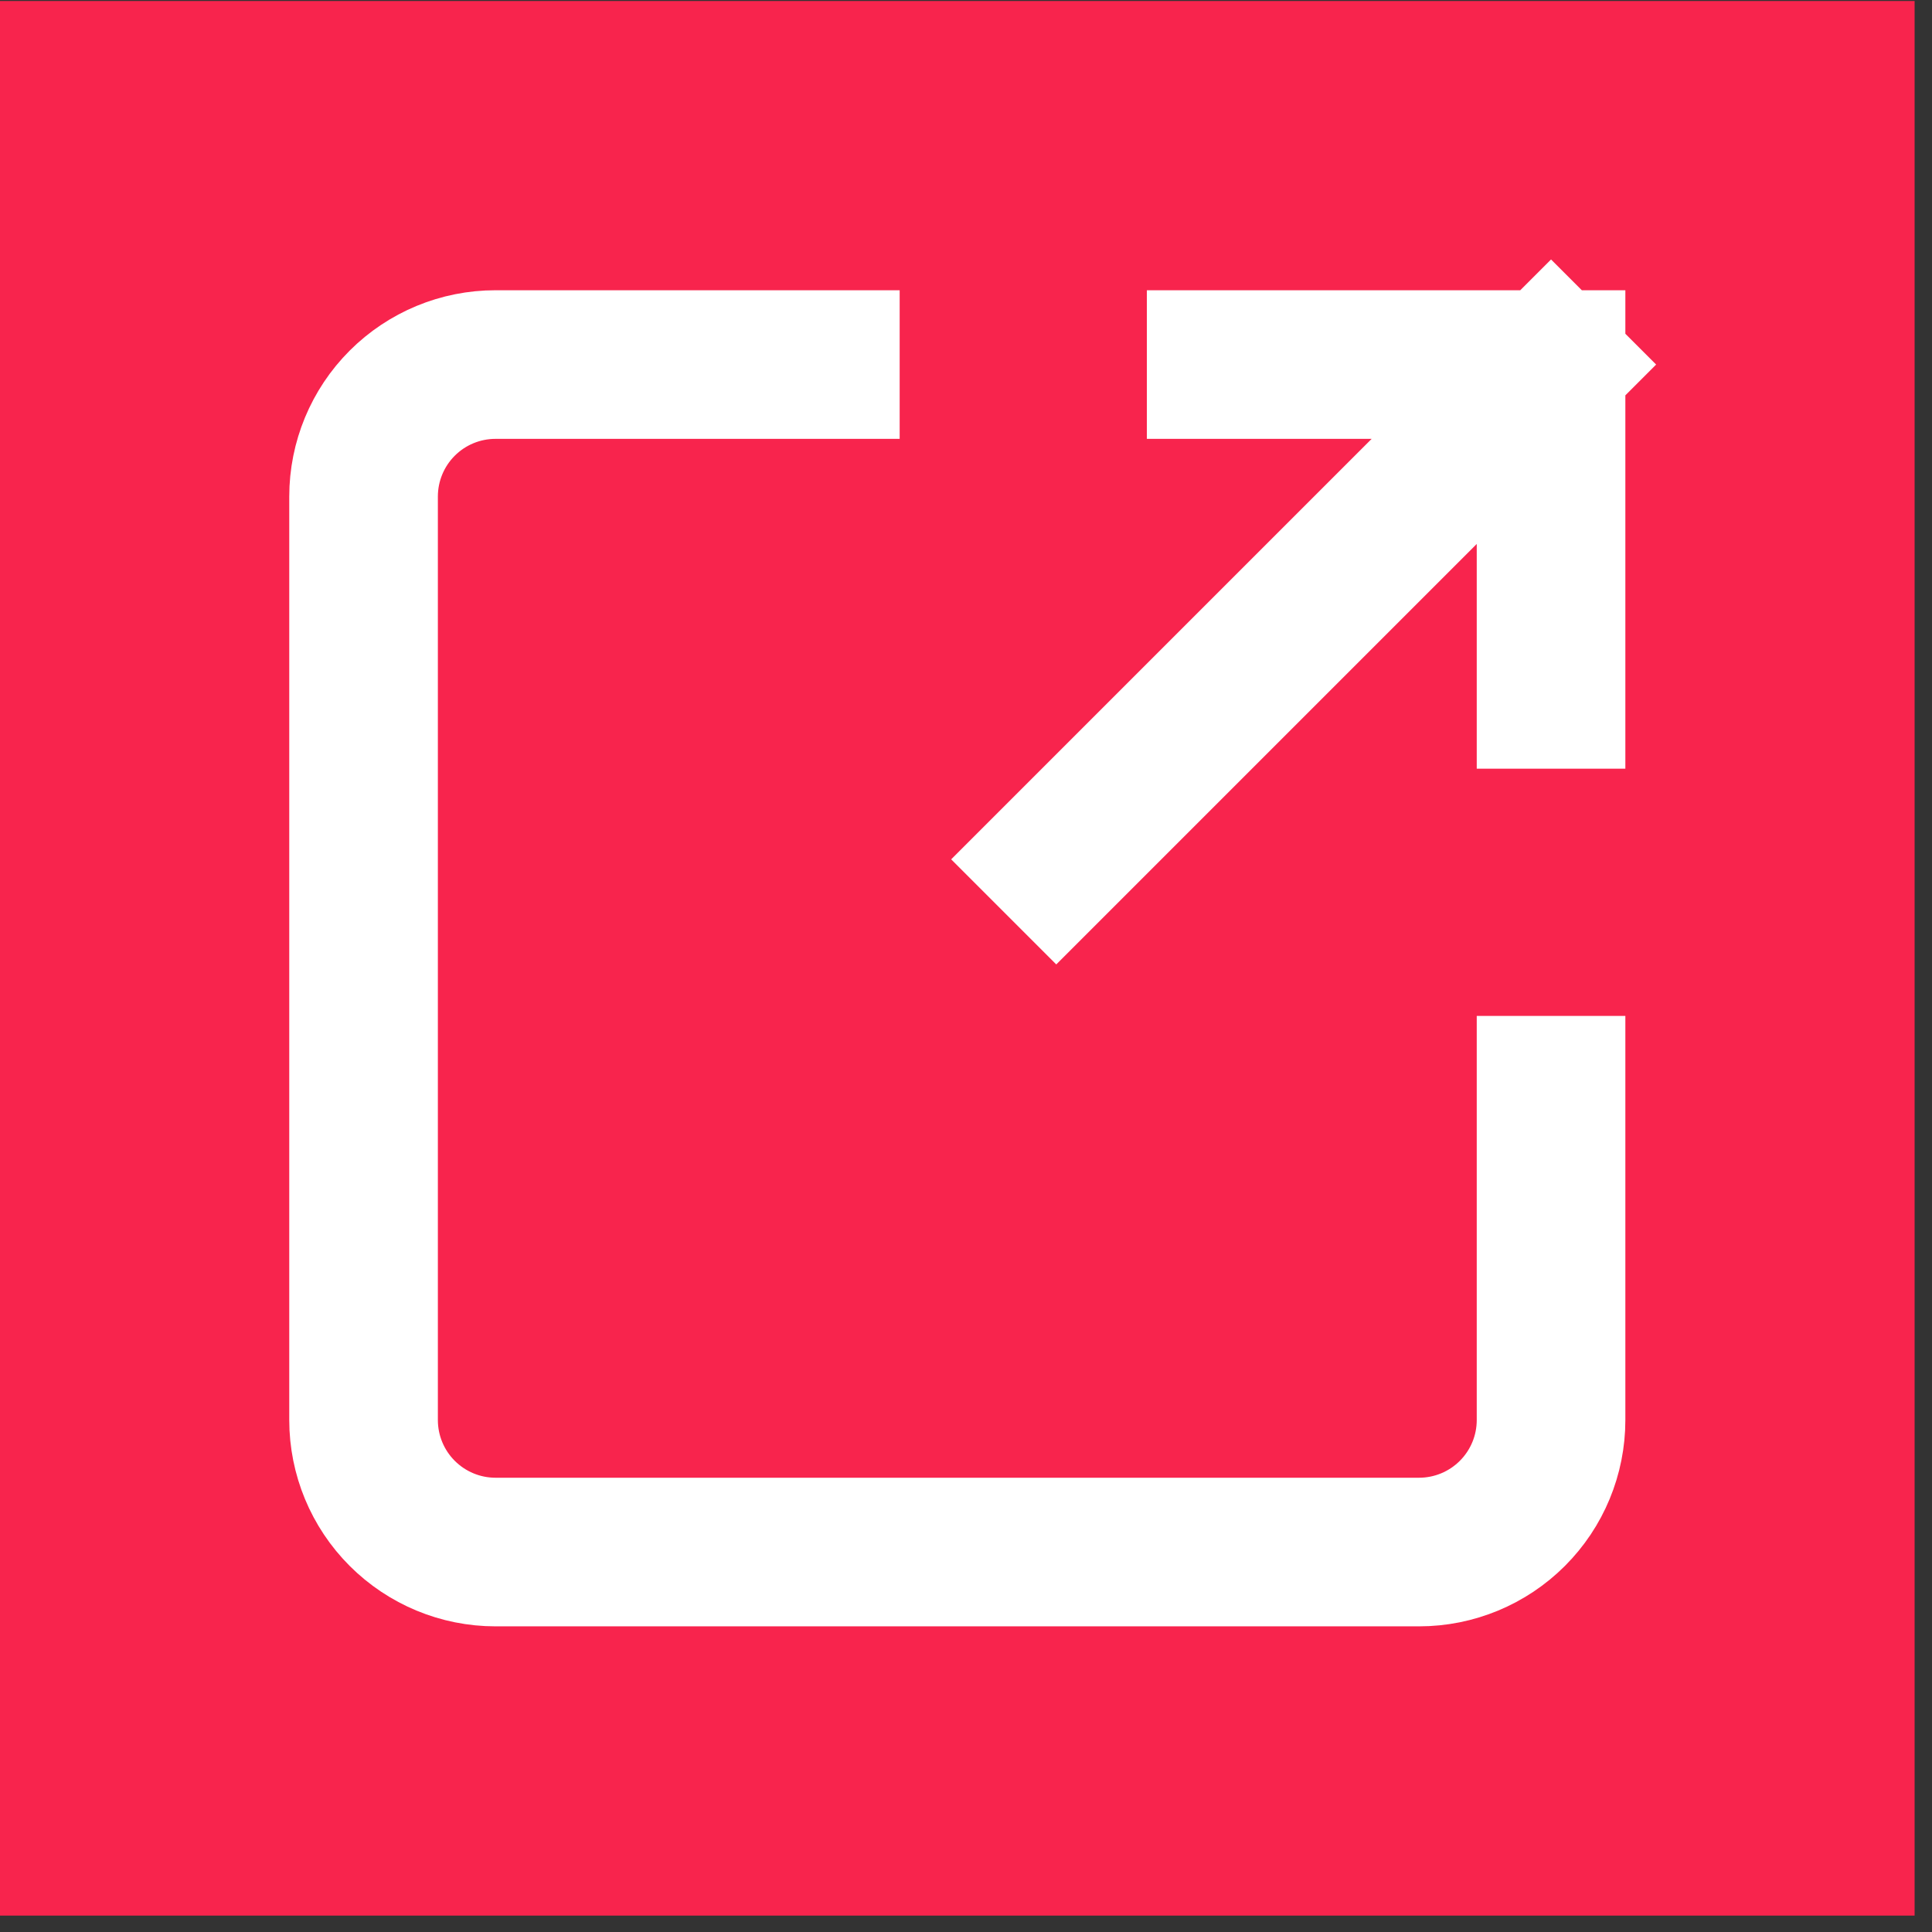
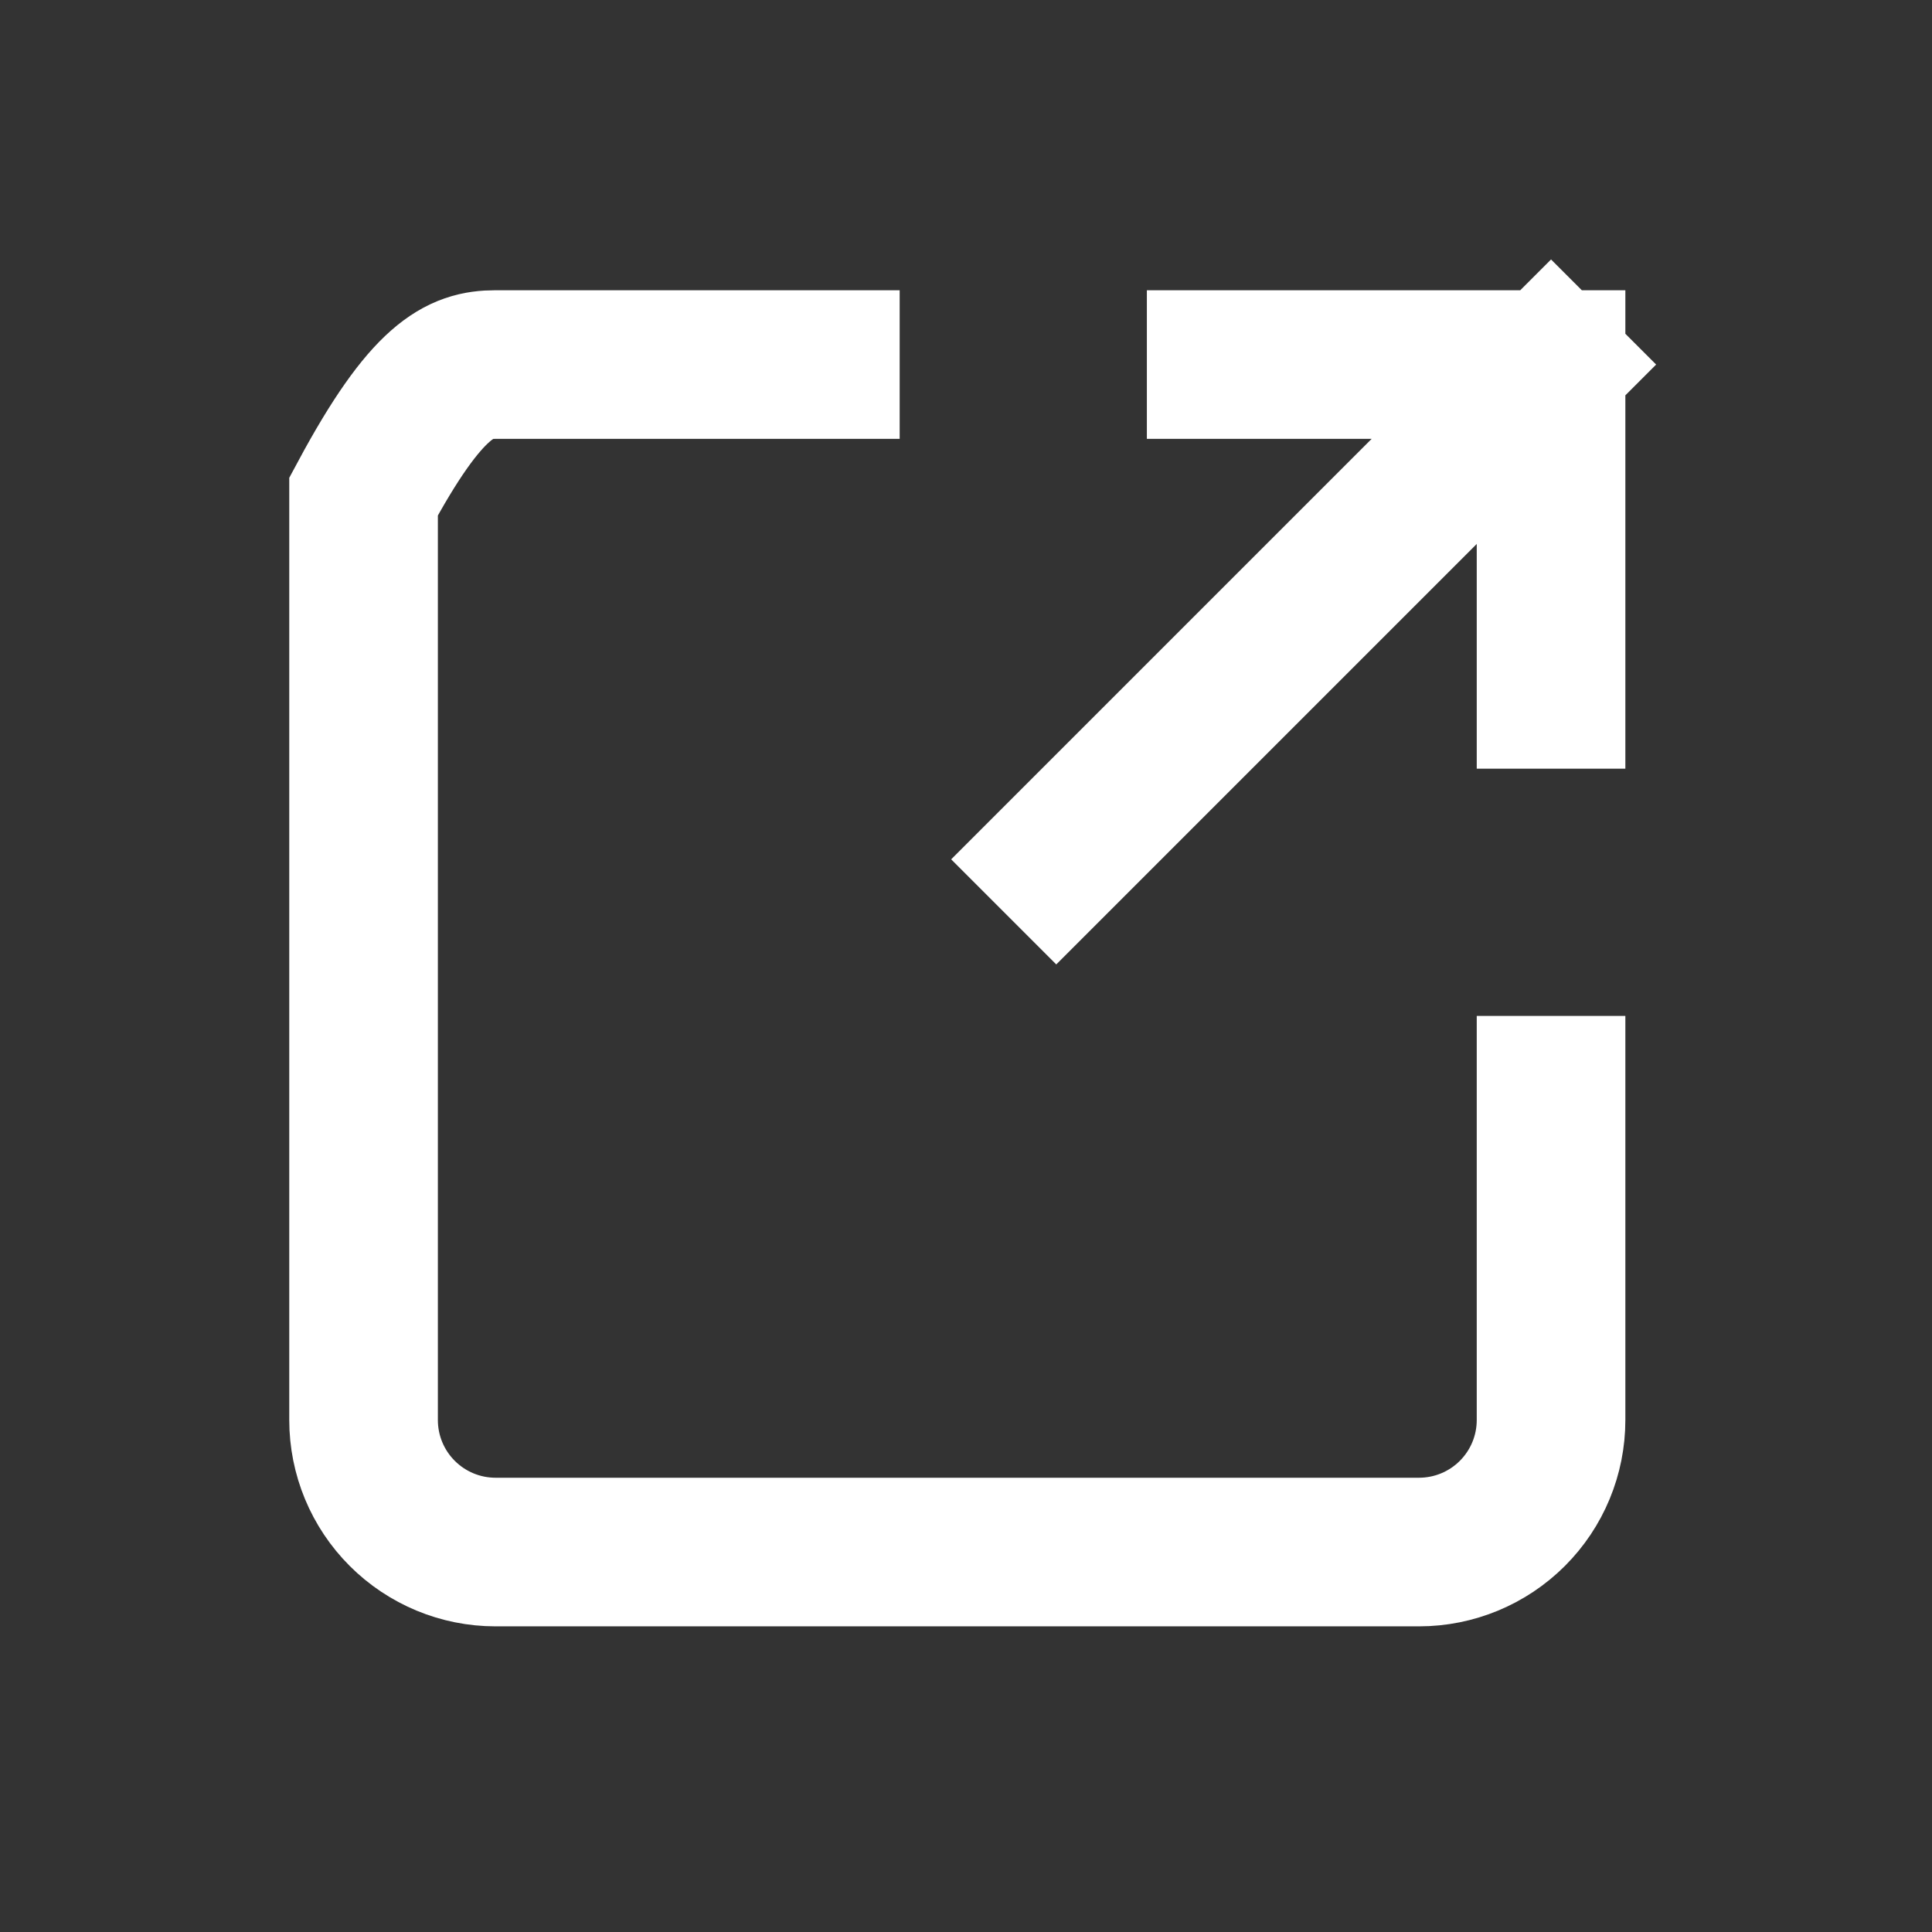
<svg xmlns="http://www.w3.org/2000/svg" width="39" height="39" viewBox="0 0 39 39" fill="none">
  <rect x="0" y="0" width="39" height="39" fill="#333333" stroke="none" />
-   <rect y="0.02" width="38.649" height="38.649" fill="#F8244D" />
-   <path d="M21.322 17.347L31.31 7.359M31.31 7.359H24.651M31.31 7.359V14.017M31.31 22.008V28.666C31.31 29.373 31.029 30.05 30.53 30.549C30.03 31.049 29.353 31.33 28.646 31.33H10.002C9.296 31.33 8.619 31.049 8.119 30.549C7.62 30.05 7.339 29.373 7.339 28.666V10.022C7.339 9.316 7.62 8.638 8.119 8.139C8.619 7.639 9.296 7.359 10.002 7.359H16.661" stroke="white" stroke-width="3" stroke-linecap="square" />
+   <path d="M21.322 17.347L31.31 7.359M31.31 7.359H24.651M31.31 7.359V14.017M31.31 22.008V28.666C31.31 29.373 31.029 30.05 30.53 30.549C30.03 31.049 29.353 31.33 28.646 31.33H10.002C9.296 31.33 8.619 31.049 8.119 30.549C7.62 30.05 7.339 29.373 7.339 28.666V10.022C8.619 7.639 9.296 7.359 10.002 7.359H16.661" stroke="white" stroke-width="3" stroke-linecap="square" />
</svg>